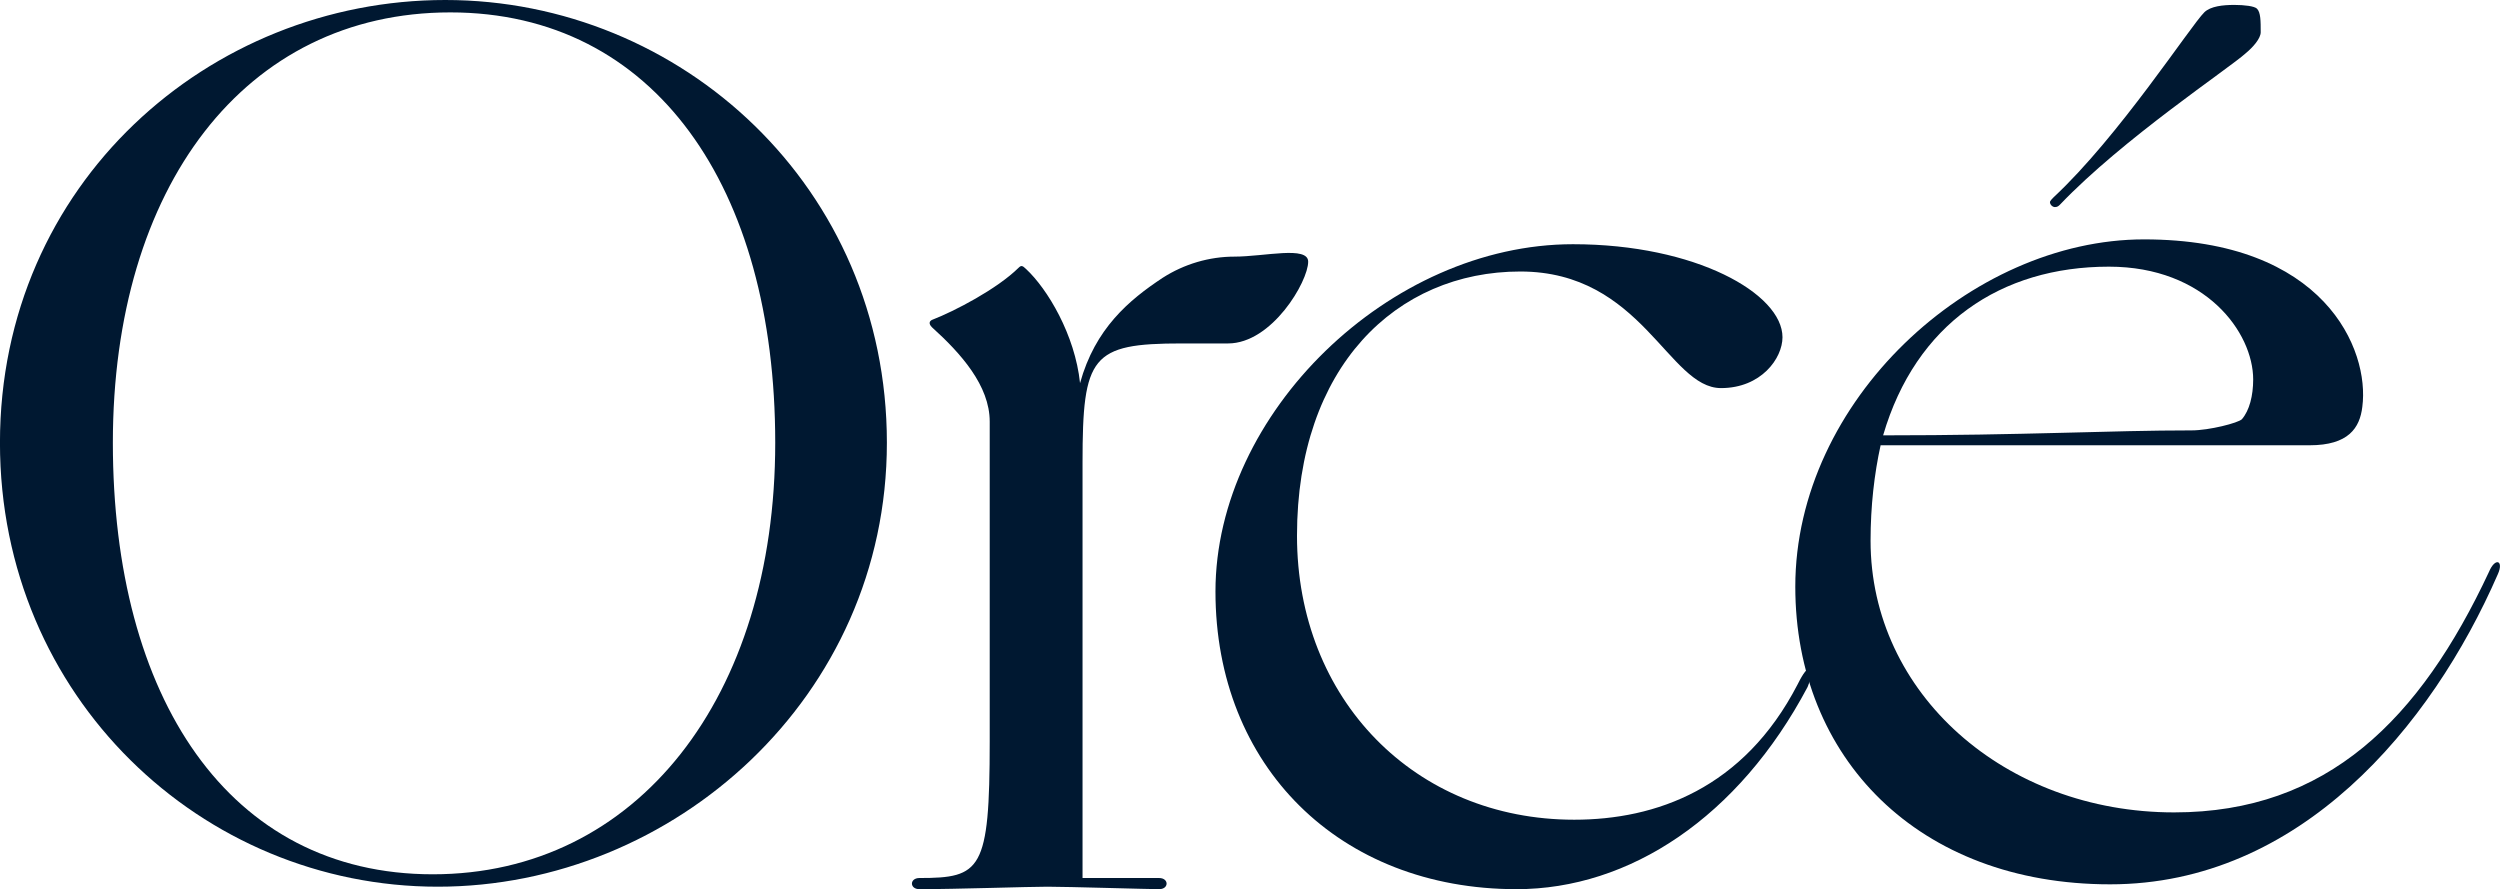
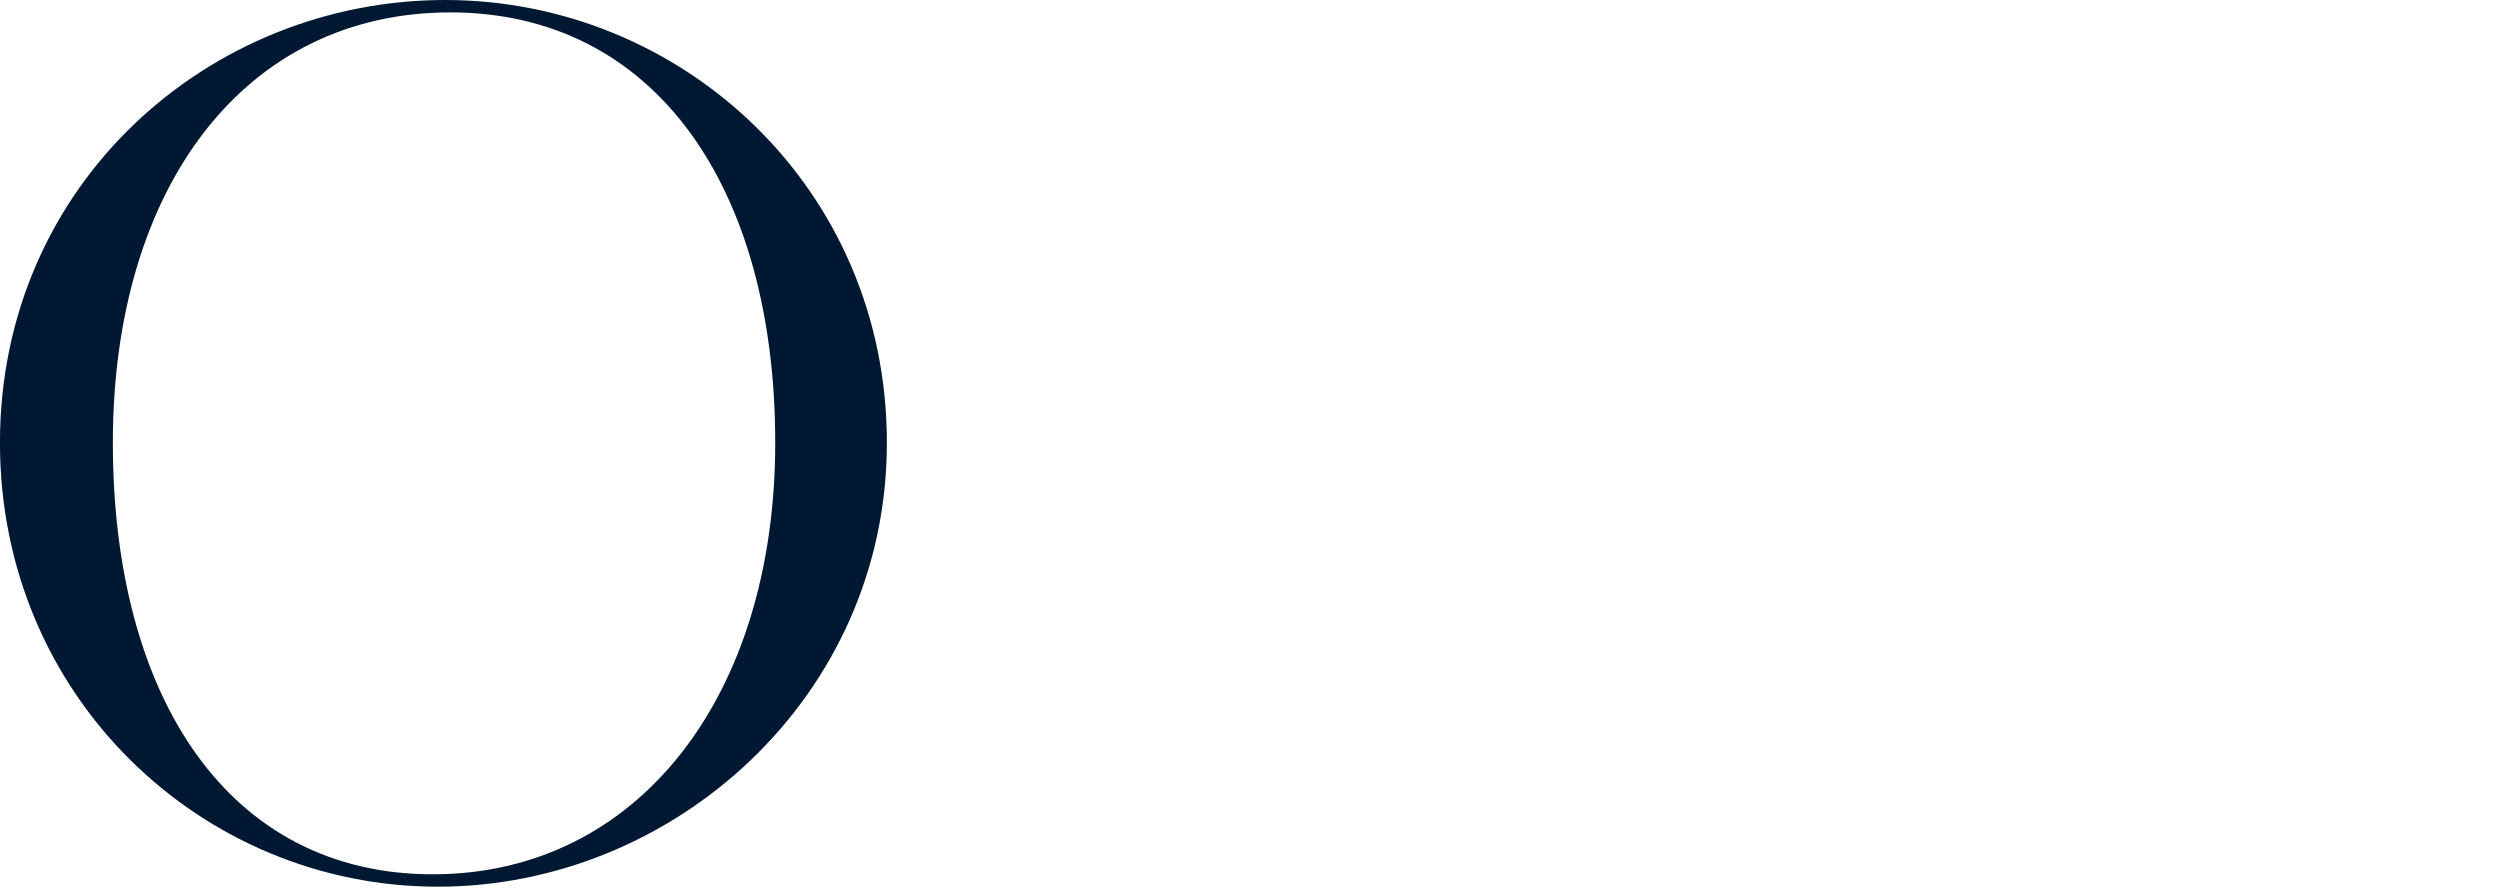
<svg xmlns="http://www.w3.org/2000/svg" fill="#001831" viewBox="0.37 0 194 69">
  <path d="M0.367 34.36C0.367 54.091 16.04 68.808 34.341 68.808C52.643 68.808 69.192 54.091 69.192 34.36C69.192 14.533 53.227 0 34.925 0C16.624 0 0.367 14.245 0.367 34.36ZM9.128 34.36C9.128 14.533 19.35 0.962 35.315 0.962C51.182 0.962 60.528 14.533 60.528 34.36C60.528 54.091 49.82 67.845 33.952 67.845C18.084 67.845 9.128 54.091 9.128 34.36Z" />
-   <path d="M90.606 21.55C87.977 23.283 85.349 25.496 84.181 29.731C83.791 25.977 81.65 22.416 79.995 20.877C79.703 20.588 79.605 20.588 79.411 20.78C77.756 22.416 74.446 24.149 72.694 24.823C72.499 24.919 72.402 25.111 72.694 25.4C74.933 27.421 77.172 29.924 77.172 32.715L77.172 57.547C77.172 67.556 76.49 68.134 71.72 68.134C70.941 68.134 70.941 69 71.72 69C74.543 69 80.189 68.808 81.65 68.808C83.207 68.808 89.535 69 90.314 69C91.092 69 91.092 68.134 90.314 68.134H84.375L84.375 35.891C84.375 27.614 85.057 26.651 92.066 26.651H95.668C99.075 26.651 101.884 21.848 101.884 20.308C101.884 19.057 98.491 19.914 96.154 19.914C94.207 19.914 92.26 20.491 90.606 21.55Z" />
-   <path d="M118.053 69C126.814 69 135.283 63.418 140.638 53.312C140.735 53.119 141.107 51.992 140.815 51.895C140.523 51.799 140.053 52.734 139.859 53.119C135.673 61.204 128.859 63.61 122.531 63.61C110.168 63.61 101.017 54.274 101.017 41.57C101.017 28.48 108.708 21.069 118.345 21.069C127.788 21.069 129.832 30.116 133.921 30.116C137.036 30.116 138.691 27.806 138.691 26.17C138.691 22.801 131.974 18.951 122.434 18.951C108.221 18.951 94.69 32.041 94.69 45.901C94.69 59.471 104.327 69 118.053 69Z" />
-   <path d="M164.119 68.624C178.819 68.624 189.04 56.401 194.2 44.562C194.686 43.504 194.005 43.215 193.518 44.37C188.164 55.823 180.961 63.042 169.084 63.042C155.942 63.042 145.526 53.802 145.526 41.964C145.526 39.269 145.818 36.766 146.305 34.553L179.598 34.553C182.615 34.553 183.492 33.205 183.686 31.569C184.27 27.142 180.766 18.576 166.748 18.576C153.314 18.576 139.685 31.088 139.685 45.525C139.685 58.807 149.225 68.624 164.119 68.624ZM170.447 33.398C164.119 33.398 157.5 33.783 146.5 33.783C149.031 25.12 155.65 20.693 164.022 20.693C171.518 20.693 175.217 25.794 175.217 29.452C175.217 30.703 174.925 31.858 174.341 32.532C174.049 32.82 171.81 33.398 170.447 33.398ZM160.226 15.878C165.093 10.777 173.367 5.291 174.633 4.136C175.217 3.654 175.801 2.981 175.801 2.499C175.801 1.633 175.801 0.959 175.509 0.671C175.314 0.478 174.536 0.382 173.757 0.382C172.881 0.382 171.907 0.478 171.421 0.959C170.35 2.018 164.801 10.584 159.739 15.3C159.642 15.396 159.447 15.589 159.447 15.685C159.447 15.878 159.642 16.07 159.836 16.07C160.031 16.07 160.128 15.974 160.226 15.878Z" />
</svg>